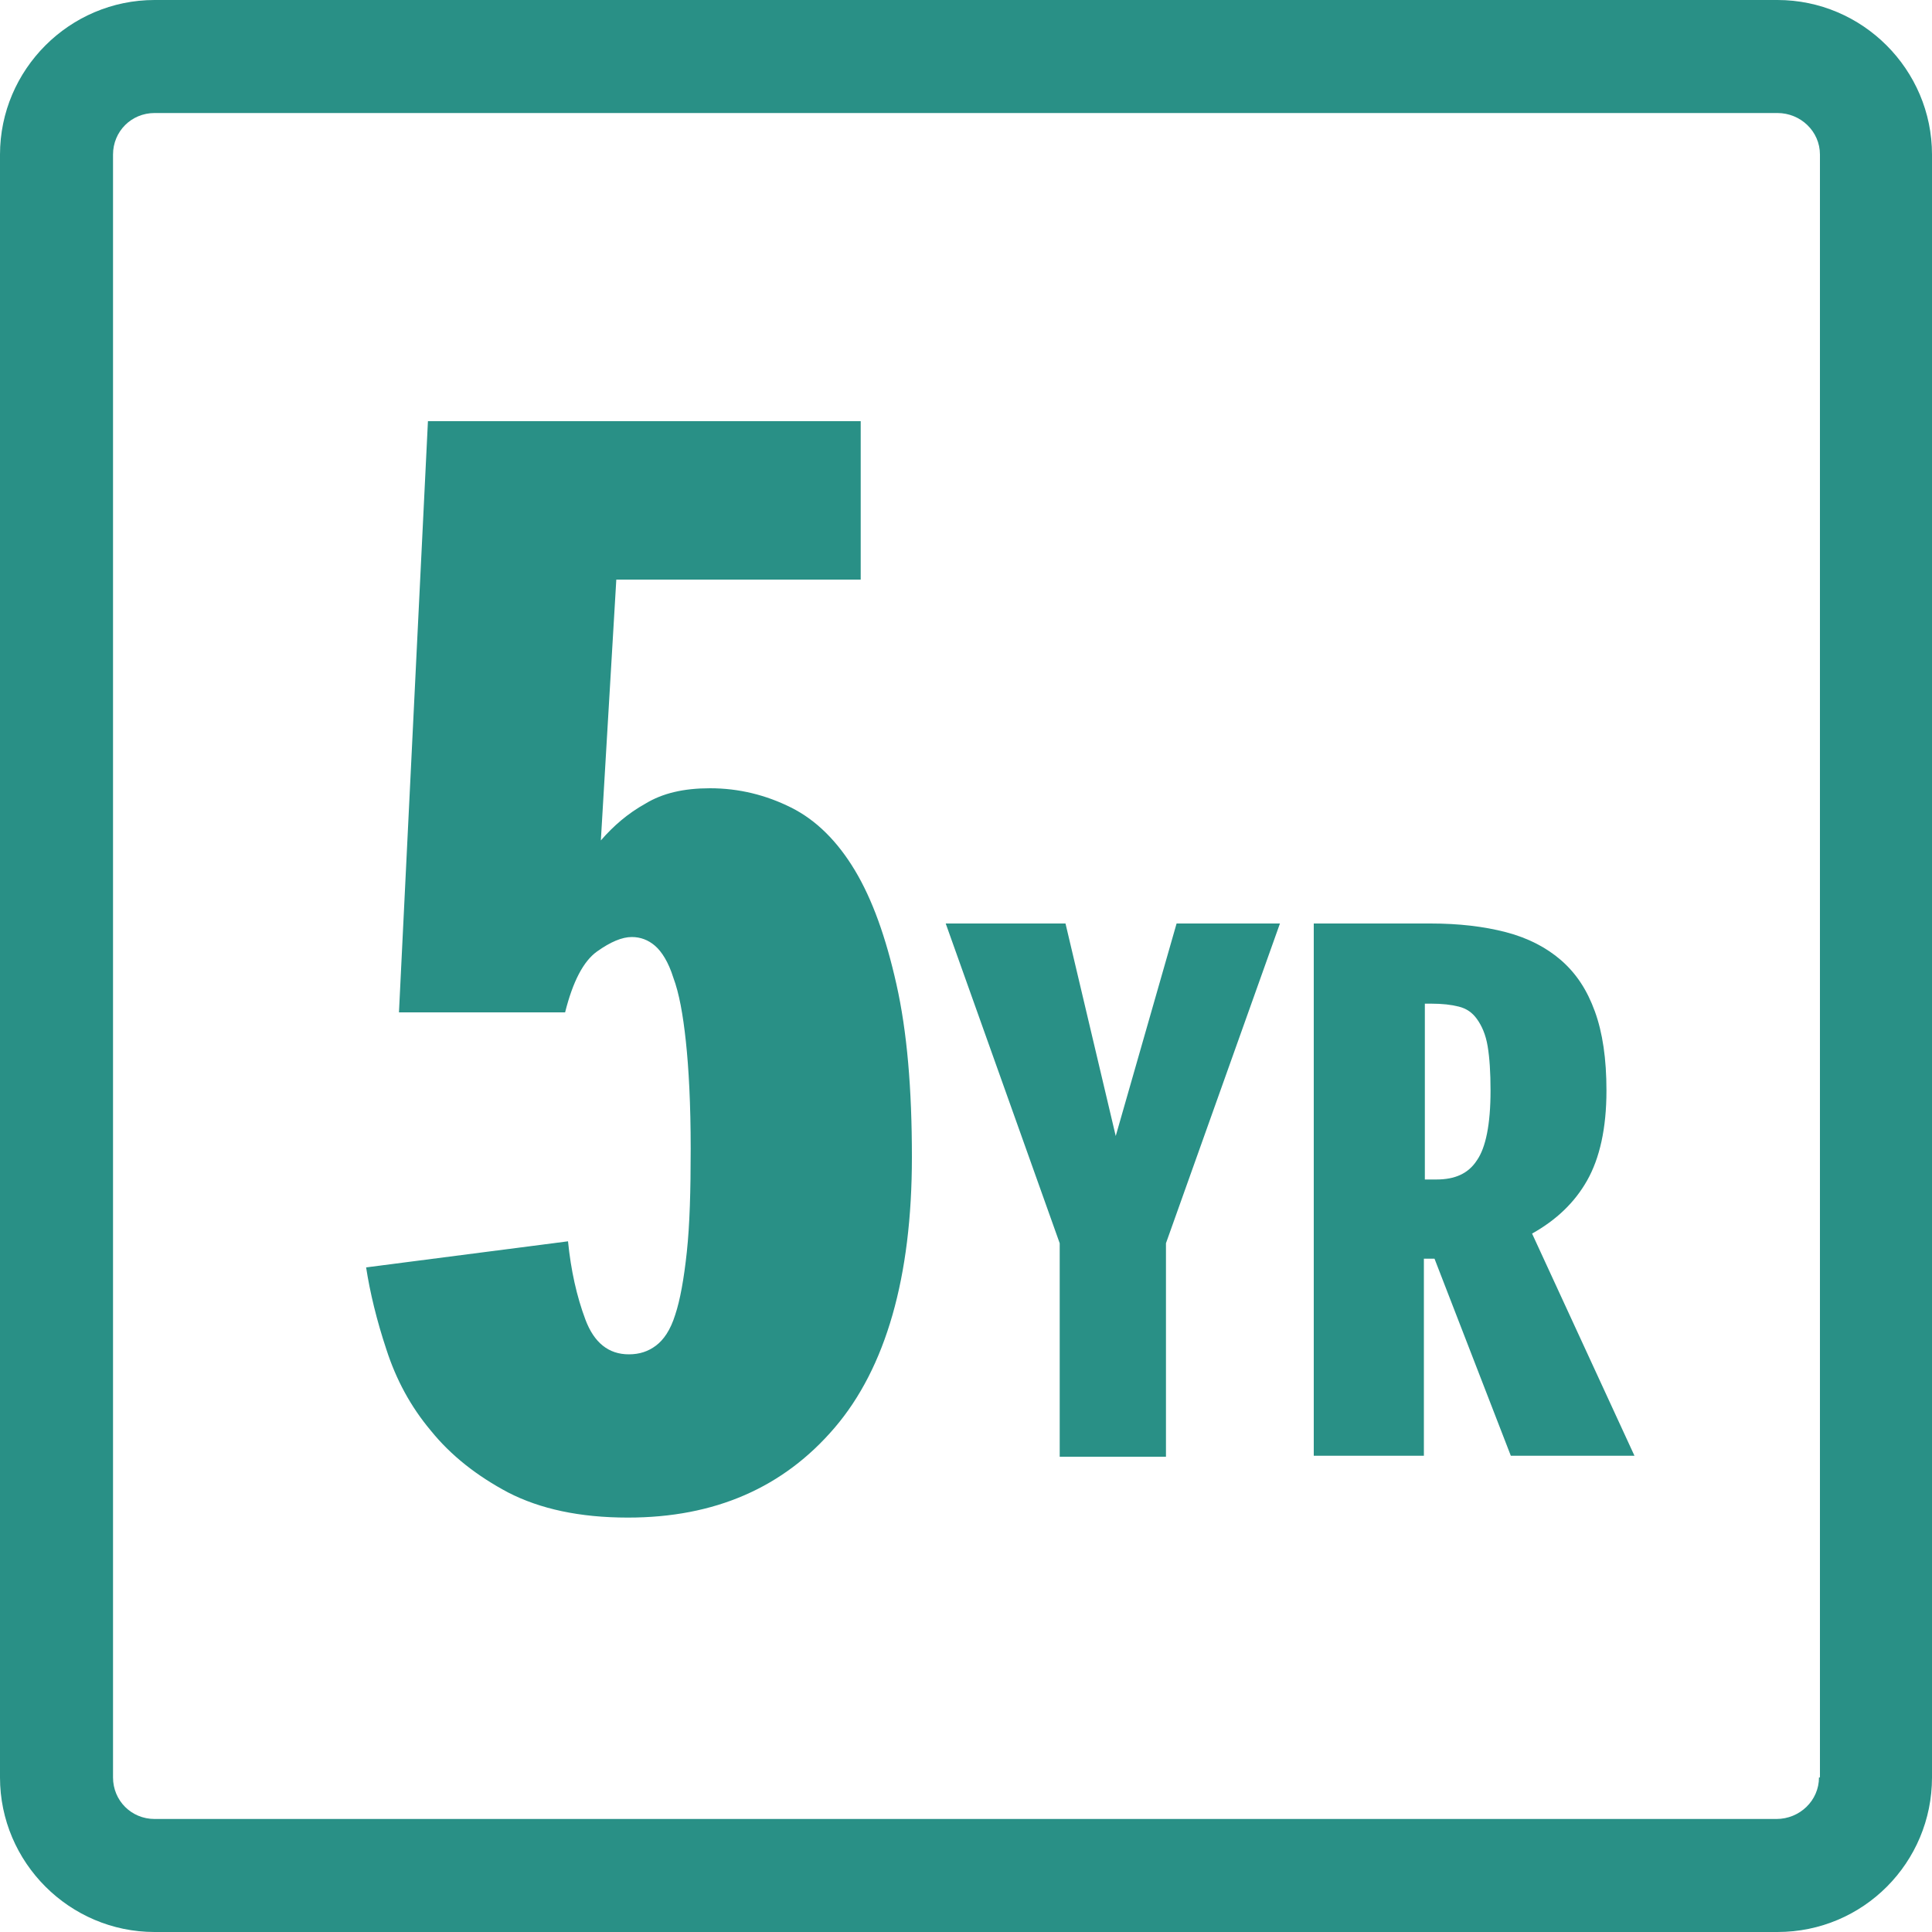
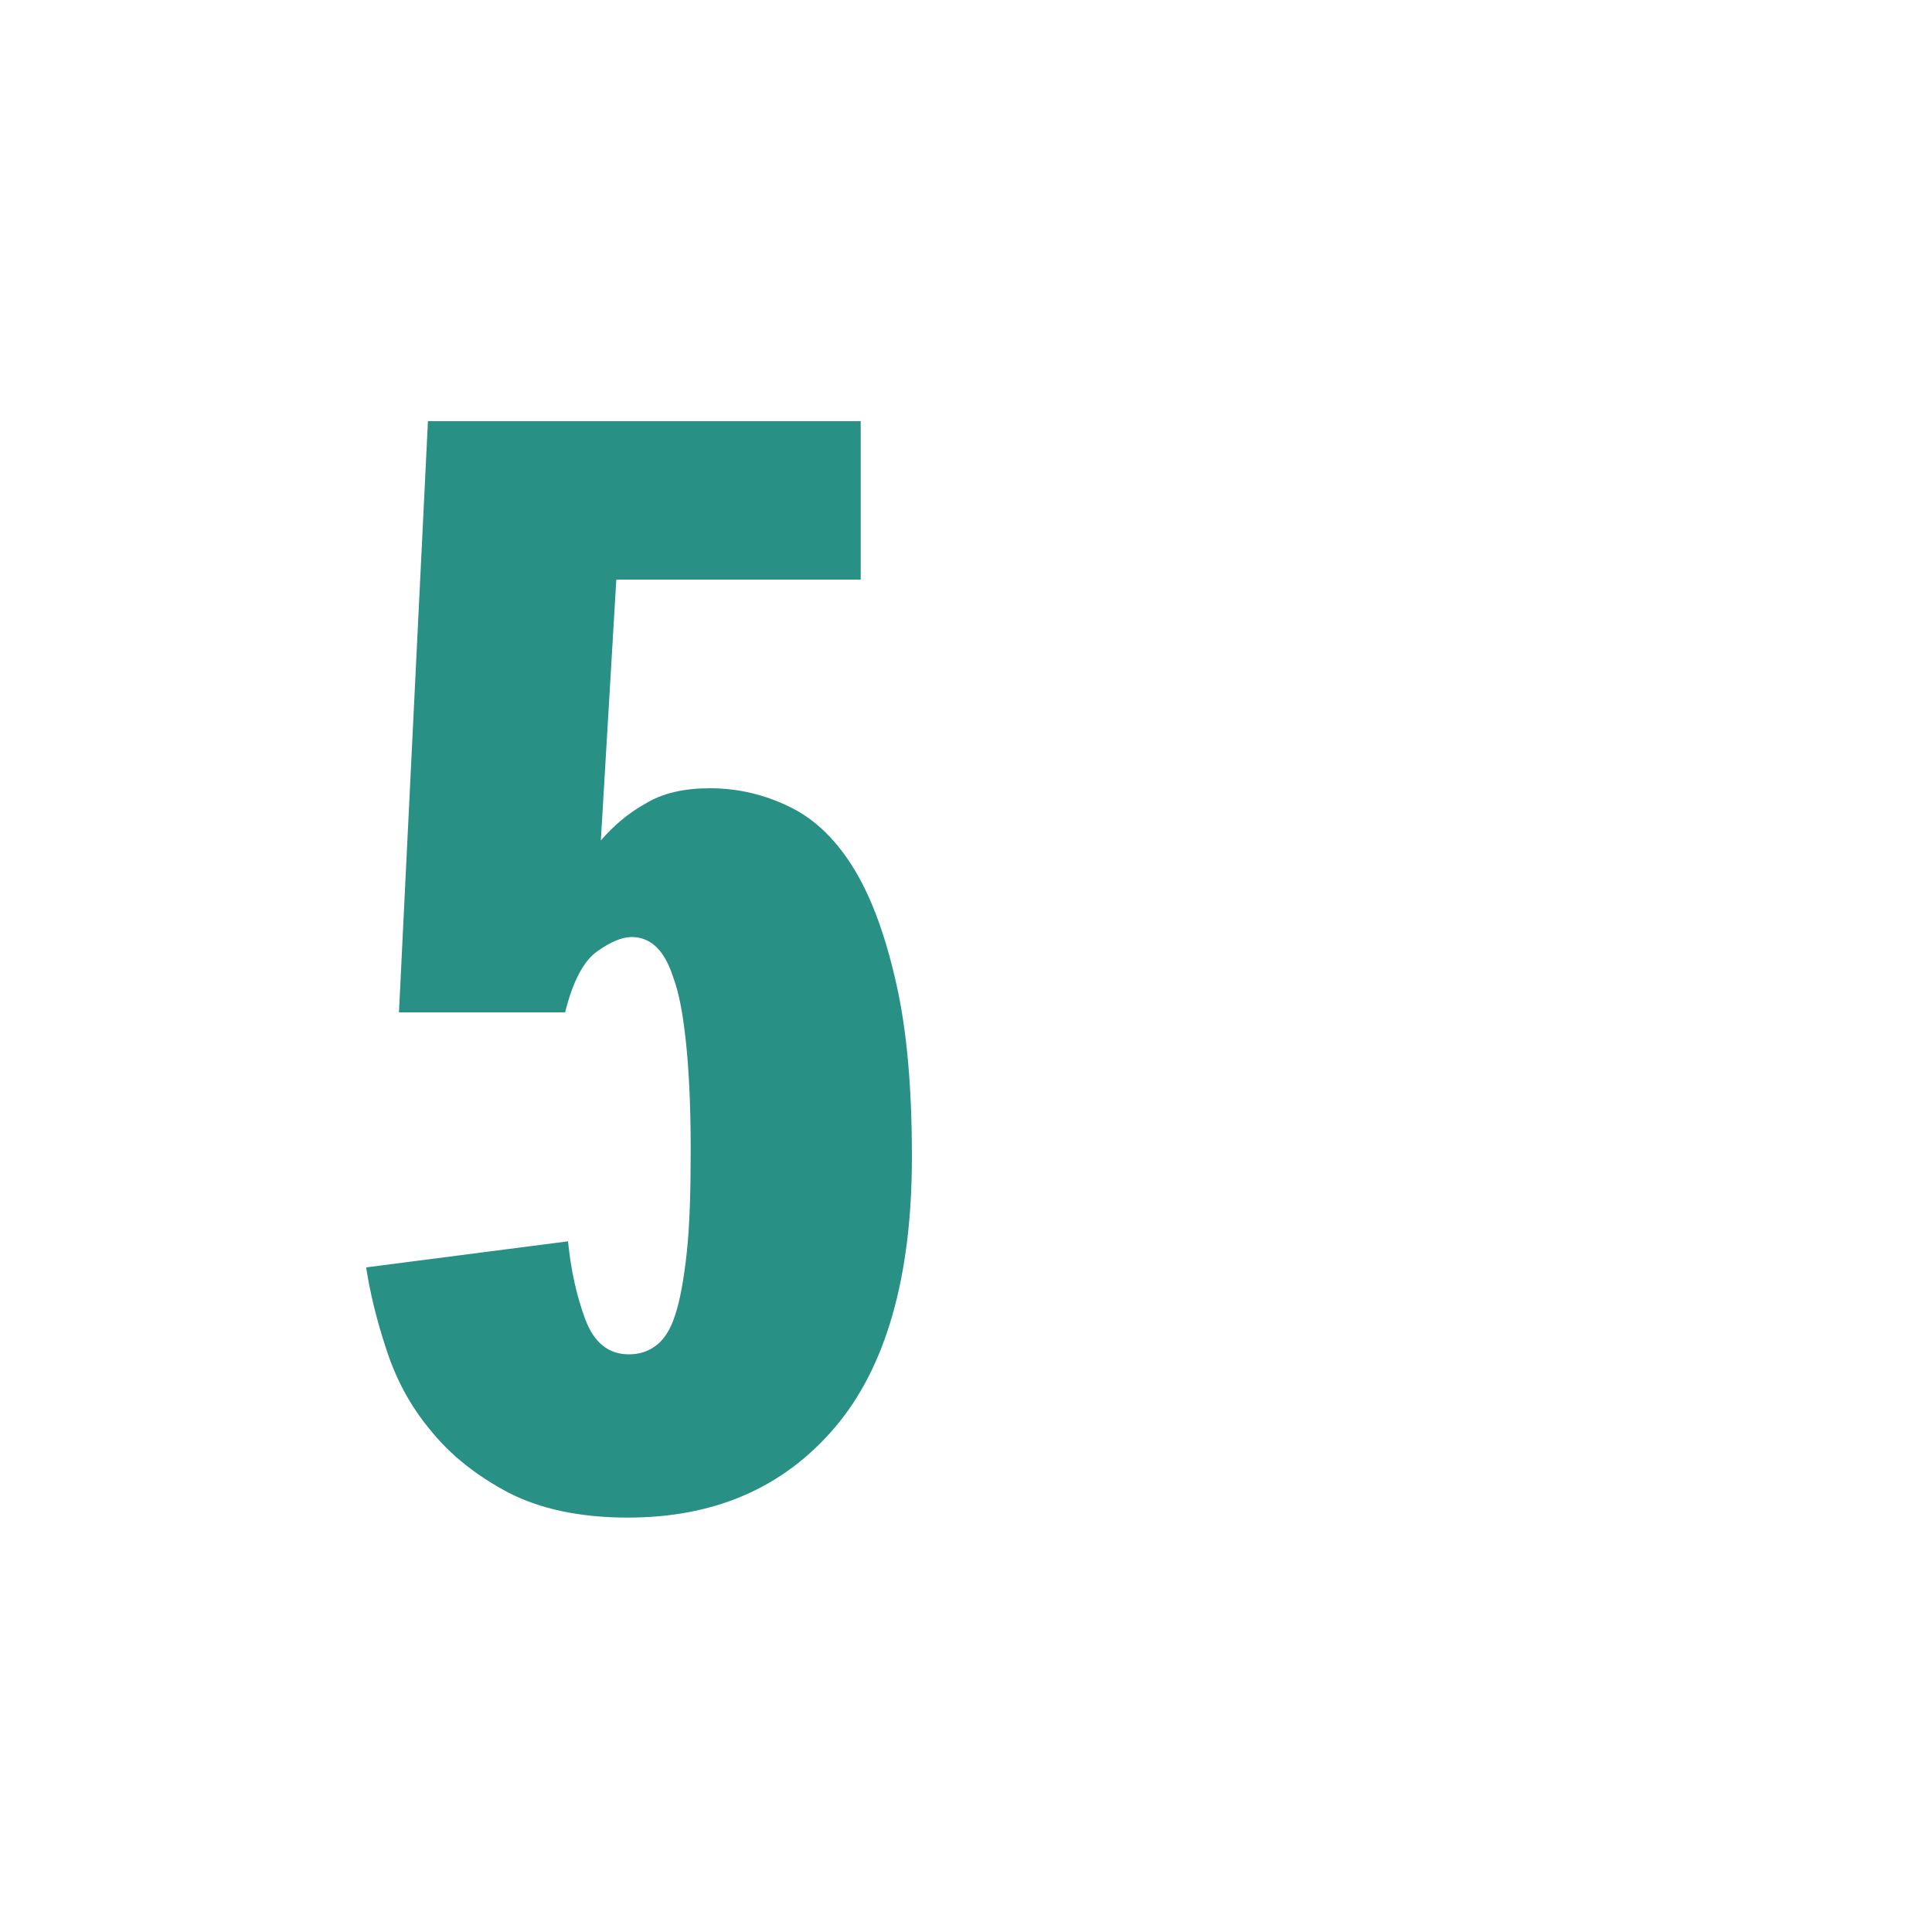
<svg xmlns="http://www.w3.org/2000/svg" version="1.1" id="Layer_1" x="0px" y="0px" viewBox="0 0 200 200" style="enable-background:new 0 0 200 200;" xml:space="preserve">
  <style type="text/css">
	.st0{fill:#299086;}
	.st1{fill:#00344D;}
	.st2{opacity:0.54;}
	.st3{clip-path:url(#SVGID_00000071520602787316637060000003334631813565064612_);}
	.st4{fill:#299086;stroke:#299086;stroke-width:2.687;stroke-miterlimit:10;}
	.st5{clip-path:url(#SVGID_00000165234065815640620820000014350611062513769649_);fill:#299086;}
	.st6{clip-path:url(#SVGID_00000005955958928930902150000013614790234732011404_);}
	.st7{fill-rule:evenodd;clip-rule:evenodd;fill:#299086;}
	.st8{clip-path:url(#SVGID_00000066514962709642754540000013201529039535192212_);}
</style>
  <g>
    <g>
      <g>
        <g>
-           <path class="st0" d="M184,0H16C7.2,0,0,7.2,0,16v168c0,8.8,7.2,16,16,16H184c8.9,0,16-7.2,16-16V16C200,7.2,192.8,0,184,0z       M188.3,184c0,2.4-2,4.3-4.4,4.3H30.2H16c-2.4,0-4.3-1.9-4.3-4.3V16c0-2.4,1.9-4.3,4.3-4.3H184c2.4,0,4.4,1.9,4.4,4.3V184z" />
-         </g>
+           </g>
      </g>
      <g>
        <path class="st0" d="M65.1,140.2c1.1,0,2-0.3,2.8-0.9c0.8-0.6,1.5-1.6,2-3.2c0.5-1.5,0.9-3.7,1.2-6.5c0.3-2.8,0.4-6.3,0.4-10.7     c0-4.6-0.2-8.3-0.5-11.1c-0.3-2.8-0.7-5-1.3-6.6c-0.5-1.6-1.2-2.7-1.9-3.3c-0.7-0.6-1.5-0.9-2.4-0.9c-1,0-2.2,0.5-3.6,1.5     c-1.4,1-2.5,3.1-3.3,6.3H41.3l3-61.2h44.8V60H63.8l-1.6,27c1.3-1.5,2.8-2.8,4.6-3.8c1.8-1.1,4-1.6,6.7-1.6c3,0,5.8,0.7,8.4,2     c2.6,1.3,4.8,3.5,6.6,6.5c1.8,3,3.2,6.9,4.3,11.8c1.1,4.9,1.6,10.8,1.6,17.9c0,12.4-2.7,21.8-8,28c-5.3,6.2-12.4,9.3-21.4,9.3     c-5,0-9.1-0.9-12.4-2.6c-3.2-1.7-5.9-3.8-8-6.4c-2.1-2.5-3.6-5.3-4.6-8.4c-1-3-1.7-5.9-2.1-8.5l20.9-2.7c0.3,3,0.9,5.7,1.8,8.1     C61.5,139,63,140.2,65.1,140.2z" />
      </g>
      <g>
-         <path class="st0" d="M132.5,95.6l-11.8,33.1v22.1h-11v-22.1L97.9,95.6h12.4l5.2,22l6.3-22H132.5z" />
-         <path class="st0" d="M156.4,150.7l-7.9-20.4h-1.1v20.4H136V95.6h12.1c2.9,0,5.5,0.3,7.8,0.9c2.3,0.6,4.2,1.6,5.7,2.9     c1.6,1.4,2.7,3.1,3.5,5.3c0.8,2.2,1.2,4.9,1.2,8.2c0,3.9-0.7,7-2,9.3c-1.3,2.3-3.2,4.1-5.7,5.5l10.6,23H156.4z M147.5,103.9v18.2     h1.2c1.9,0,3.3-0.6,4.2-2c0.9-1.3,1.4-3.7,1.4-7.2c0-1.9-0.1-3.4-0.3-4.6c-0.2-1.2-0.6-2.1-1.1-2.8s-1.1-1.1-1.9-1.3     c-0.8-0.2-1.7-0.3-2.8-0.3H147.5z" />
-       </g>
+         </g>
    </g>
  </g>
</svg>